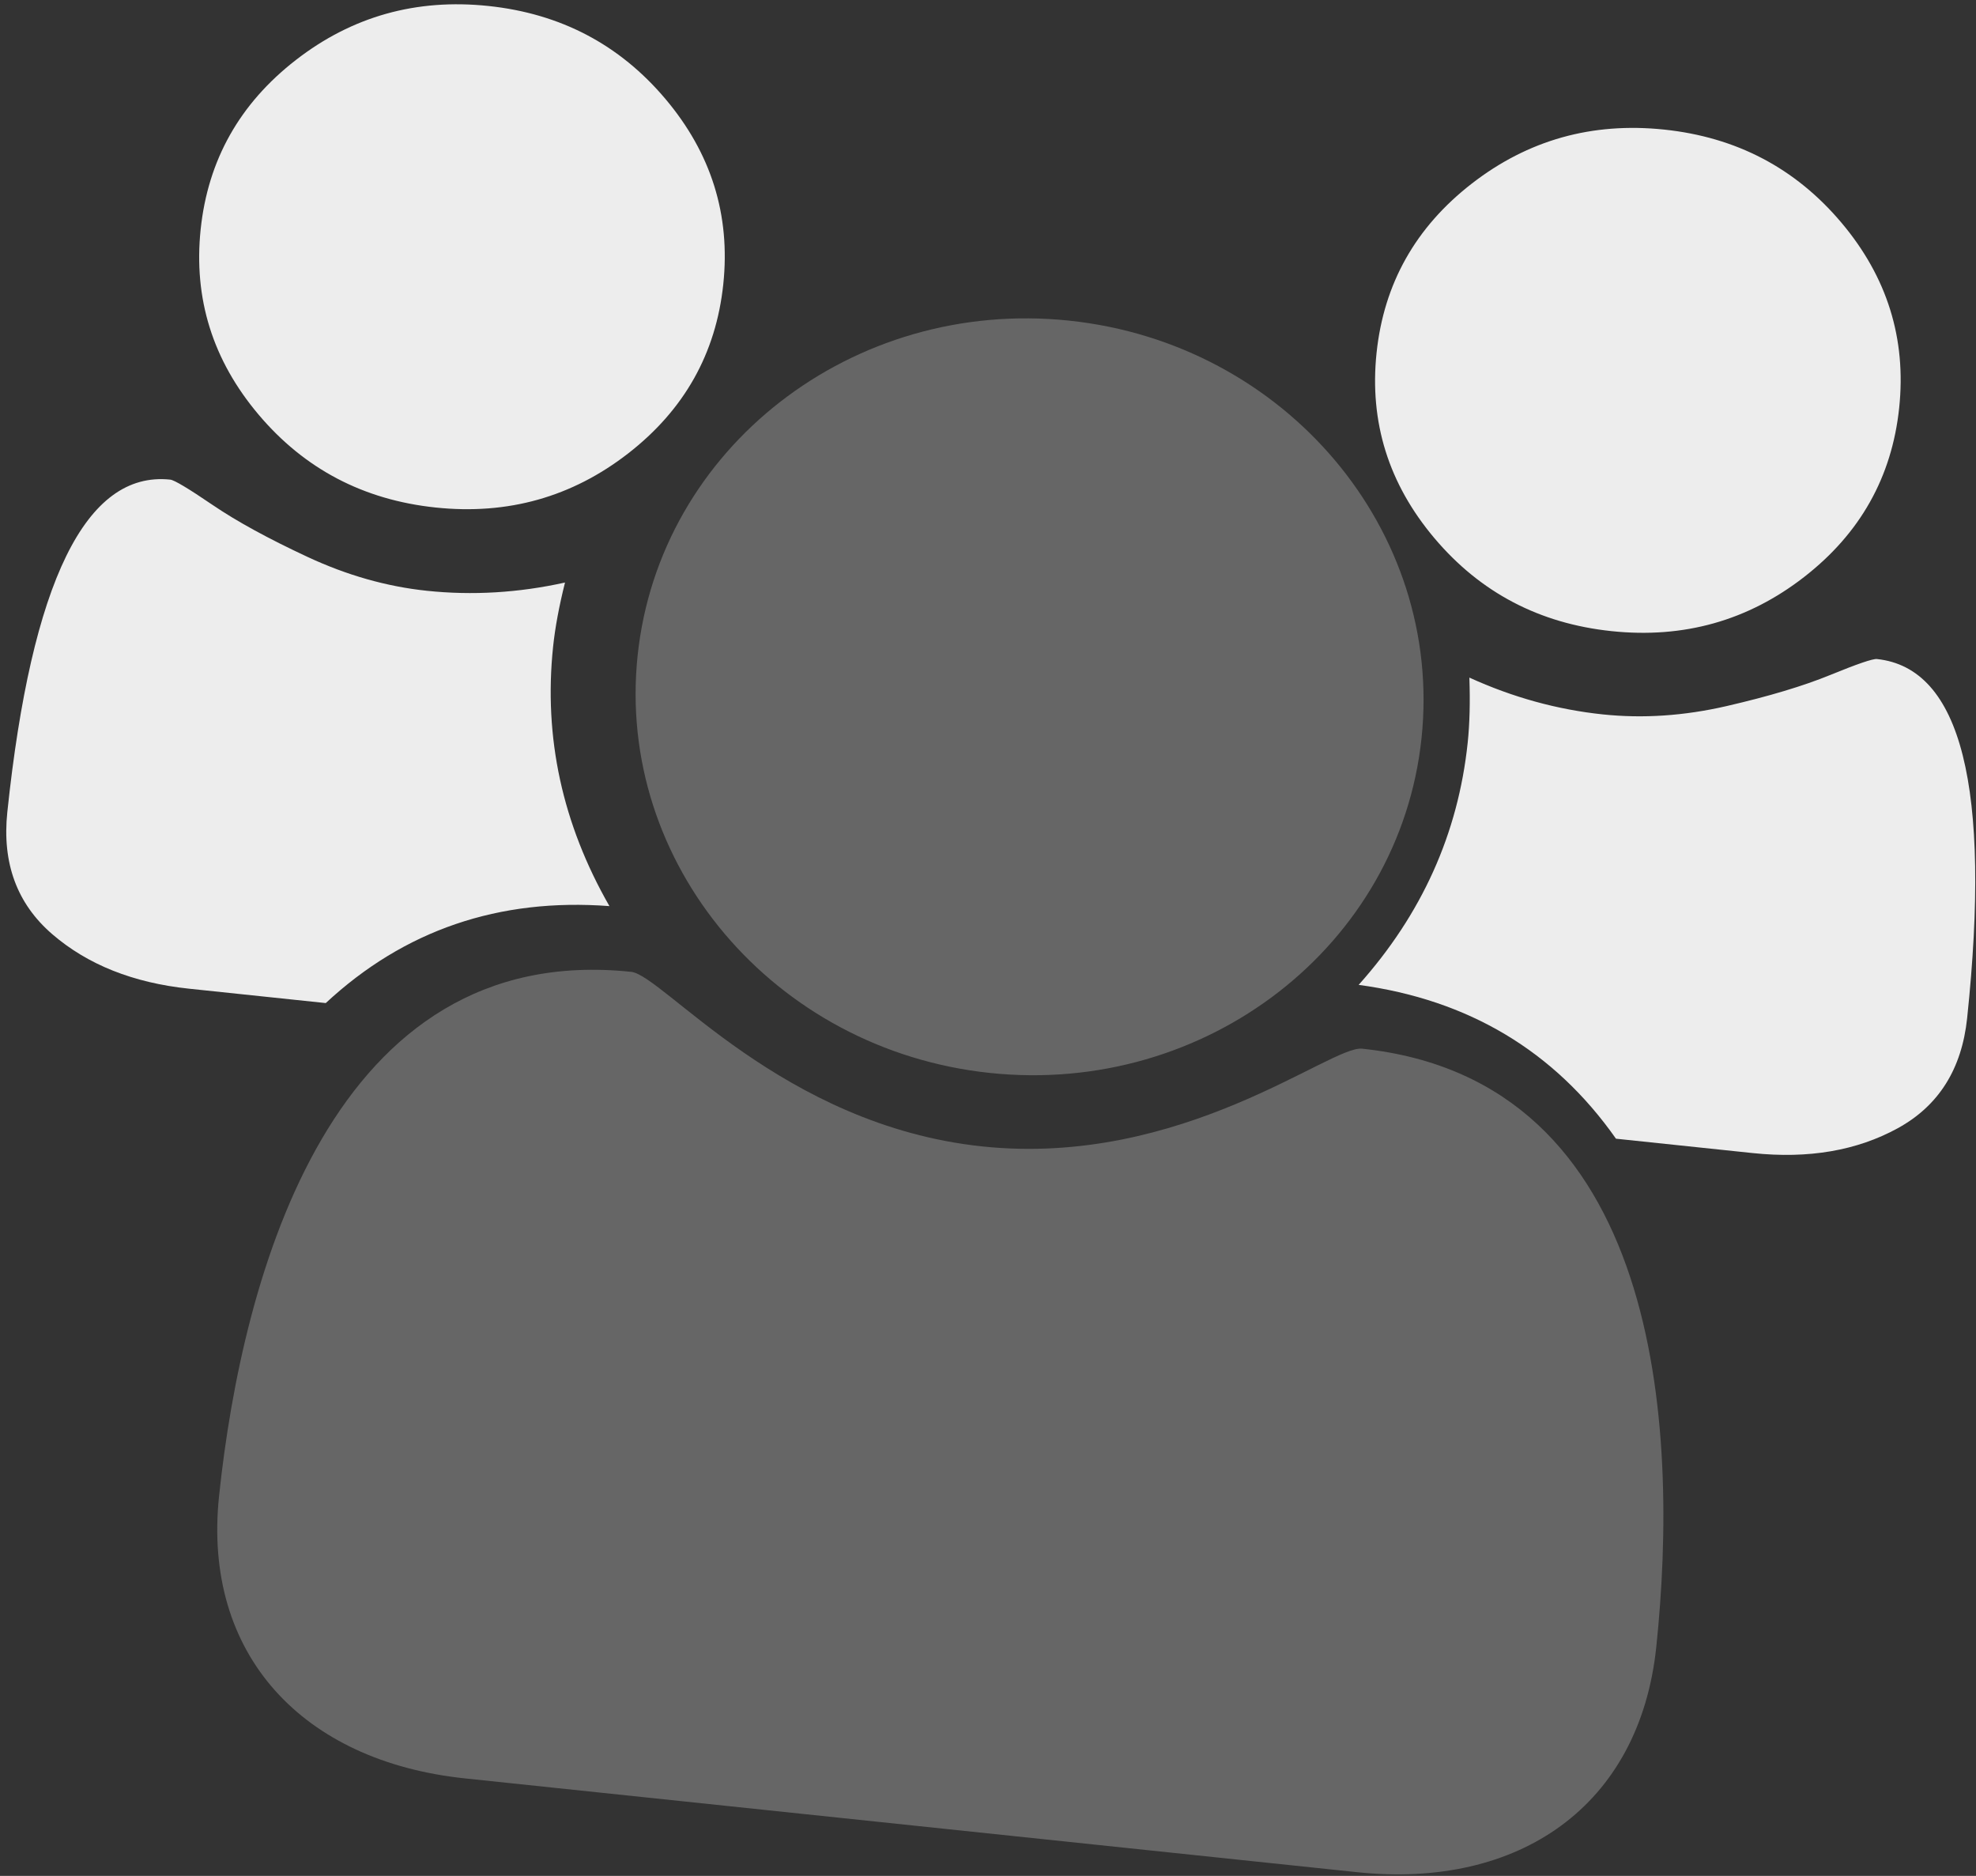
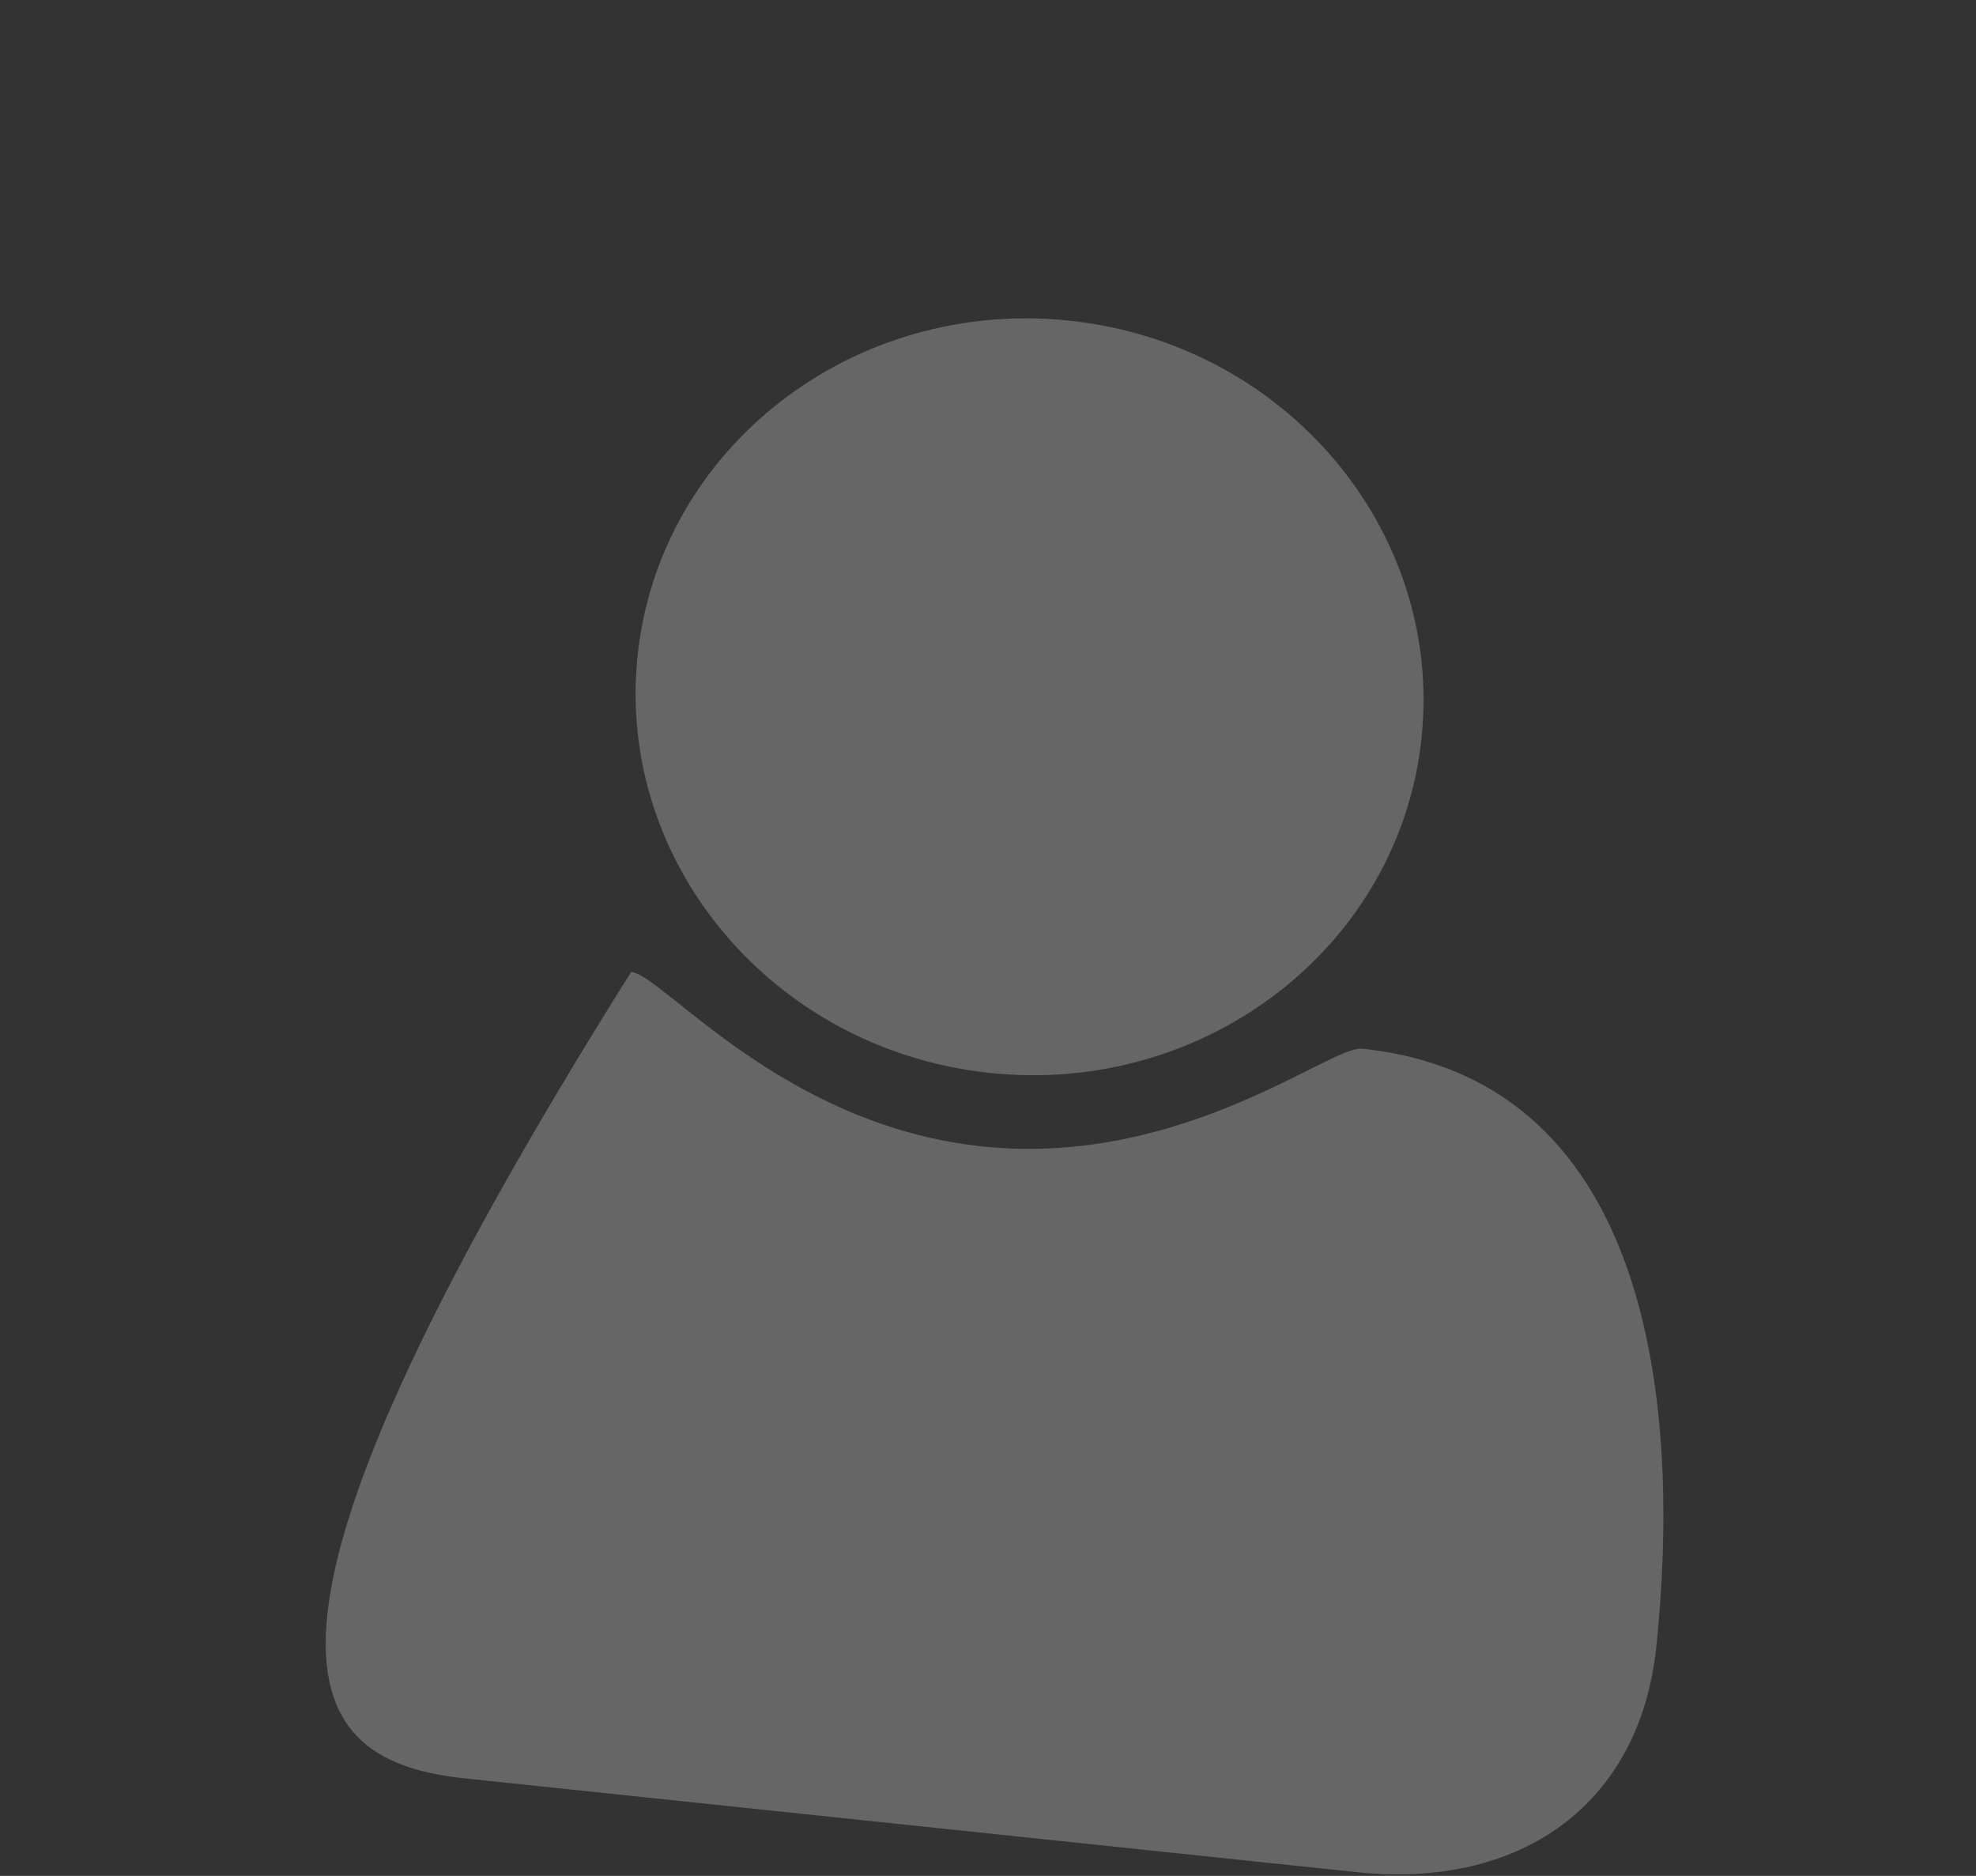
<svg xmlns="http://www.w3.org/2000/svg" xmlns:ns1="http://www.bohemiancoding.com/sketch/ns" width="236px" height="224px" viewBox="0 0 236 224" version="1.1">
  <rect x="0" y="0" width="236" height="224" fill="#333333" stroke="none" />
  <title>Rectangle 1 +  + </title>
  <desc>Created with Sketch.</desc>
  <defs />
  <g id="Page-1" stroke="none" stroke-width="1" fill="none" fill-rule="evenodd" ns1:type="MSPage">
    <g id="Artboard-1-Copy-3" ns1:type="MSArtboardGroup" transform="translate(-133, 0)">
      <g id="Rectangle-1-+--+-" ns1:type="MSLayerGroup">
        <rect id="Rectangle-1" ns1:type="MSShapeGroup" x="0" y="0" width="501" height="230" />
        <g id="-+-" transform="translate(133, 0)" ns1:type="MSShapeGroup">
-           <path d="M72.786,108.198 C59.579,107.204 48.286,111.063 38.906,119.775 L22.57,118.058 C15.906,117.357 10.464,115.189 6.244,111.552 C2.025,107.915 0.235,103.056 0.874,96.973 C3.768,69.446 10.253,56.212 20.331,57.271 C20.819,57.322 22.5,58.327 25.376,60.285 C28.252,62.243 32.04,64.316 36.74,66.505 C41.44,68.695 46.188,70.041 50.983,70.545 C56.428,71.117 61.927,70.789 67.48,69.559 C66.77,72.402 66.296,74.954 66.059,77.215 C64.919,88.054 67.162,98.382 72.786,108.198 L72.786,108.198 Z M86.384,33.938 C85.515,42.204 81.726,48.941 75.016,54.149 C68.305,59.357 60.643,61.508 52.028,60.602 C43.413,59.697 36.365,56 30.884,49.51 C25.403,43.021 23.097,35.643 23.966,27.377 C24.835,19.111 28.624,12.374 35.335,7.166 C42.045,1.958 49.707,-0.193 58.322,0.713 C66.938,1.618 73.985,5.315 79.466,11.805 C84.947,18.294 87.253,25.672 86.384,33.938 L86.384,33.938 Z M234.942,121.575 C234.303,127.657 231.542,132.039 226.659,134.719 C221.775,137.398 216.001,138.388 209.337,137.688 L193.001,135.971 C185.638,125.499 175.394,119.377 162.268,117.603 C169.811,109.171 174.151,99.535 175.29,88.696 C175.528,86.434 175.595,83.84 175.492,80.911 C180.668,83.269 185.978,84.734 191.424,85.306 C196.219,85.81 201.143,85.48 206.195,84.316 C211.248,83.152 215.384,81.911 218.604,80.594 C221.824,79.277 223.678,78.644 224.165,78.695 C234.243,79.754 237.836,94.047 234.942,121.575 L234.942,121.575 Z M226.825,48.699 C225.956,56.965 222.167,63.702 215.457,68.91 C208.746,74.118 201.084,76.269 192.469,75.363 C183.854,74.458 176.806,70.761 171.325,64.271 C165.844,57.782 163.538,50.404 164.407,42.138 C165.276,33.872 169.065,27.135 175.775,21.927 C182.486,16.719 190.148,14.568 198.763,15.474 C207.378,16.379 214.426,20.076 219.907,26.566 C225.388,33.055 227.694,40.433 226.825,48.699 L226.825,48.699 Z" id="" fill="#EDEDED" />
-           <path d="M197.813,196.68 C200.591,170.245 198.396,128.976 162.676,125.222 C158.897,124.825 141.218,139.405 117.323,136.894 C93.429,134.382 79.167,116.445 75.388,116.047 C39.668,112.293 28.941,152.203 26.163,178.639 C24.171,197.589 36.145,210.319 55.528,212.356 L162.078,223.555 C181.462,225.592 195.821,215.63 197.813,196.68 L197.813,196.68 Z M169.78,88.124 C172.386,63.326 153.532,41.002 127.687,38.286 C101.842,35.57 78.759,53.485 76.153,78.283 C73.546,103.081 92.4,125.404 118.245,128.121 C144.09,130.837 167.174,112.922 169.78,88.124 L169.78,88.124 Z" id="" fill="#666666" />
+           <path d="M197.813,196.68 C200.591,170.245 198.396,128.976 162.676,125.222 C158.897,124.825 141.218,139.405 117.323,136.894 C93.429,134.382 79.167,116.445 75.388,116.047 C24.171,197.589 36.145,210.319 55.528,212.356 L162.078,223.555 C181.462,225.592 195.821,215.63 197.813,196.68 L197.813,196.68 Z M169.78,88.124 C172.386,63.326 153.532,41.002 127.687,38.286 C101.842,35.57 78.759,53.485 76.153,78.283 C73.546,103.081 92.4,125.404 118.245,128.121 C144.09,130.837 167.174,112.922 169.78,88.124 L169.78,88.124 Z" id="" fill="#666666" />
        </g>
      </g>
    </g>
  </g>
</svg>